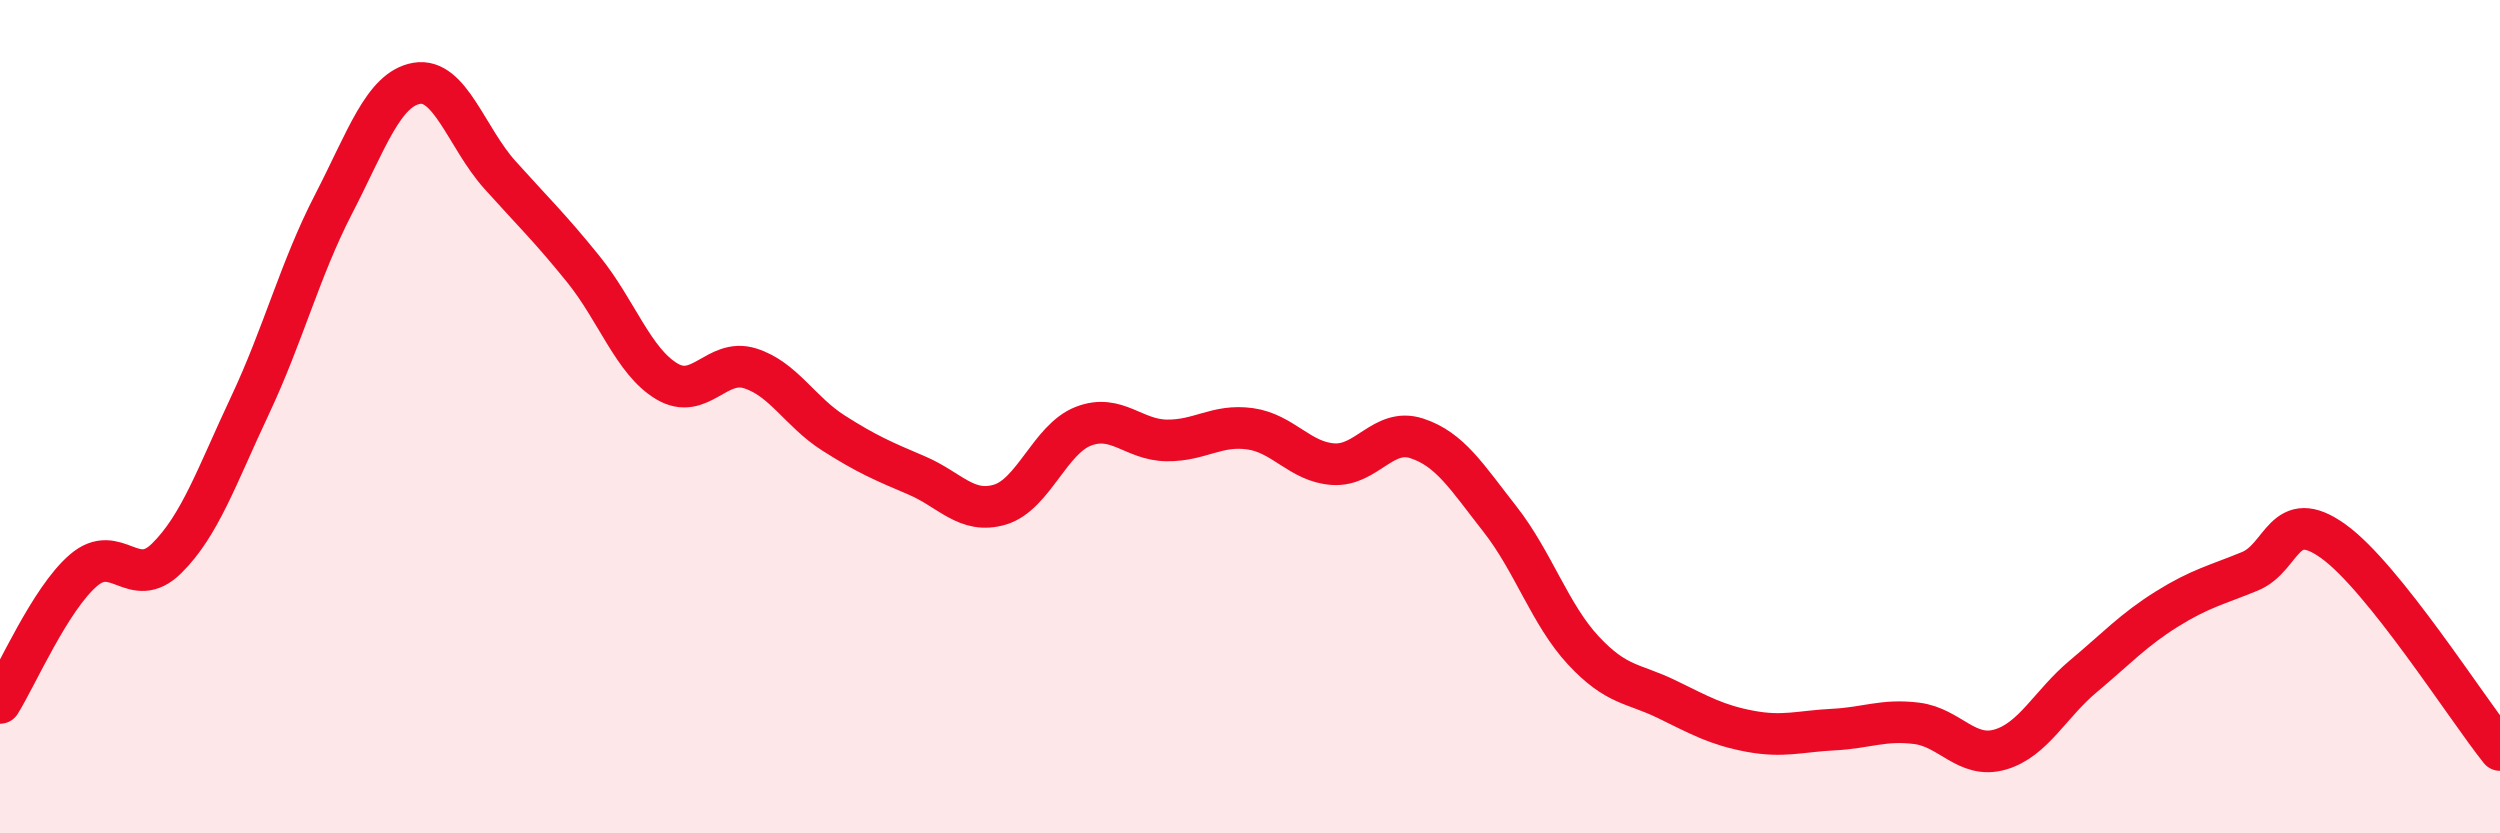
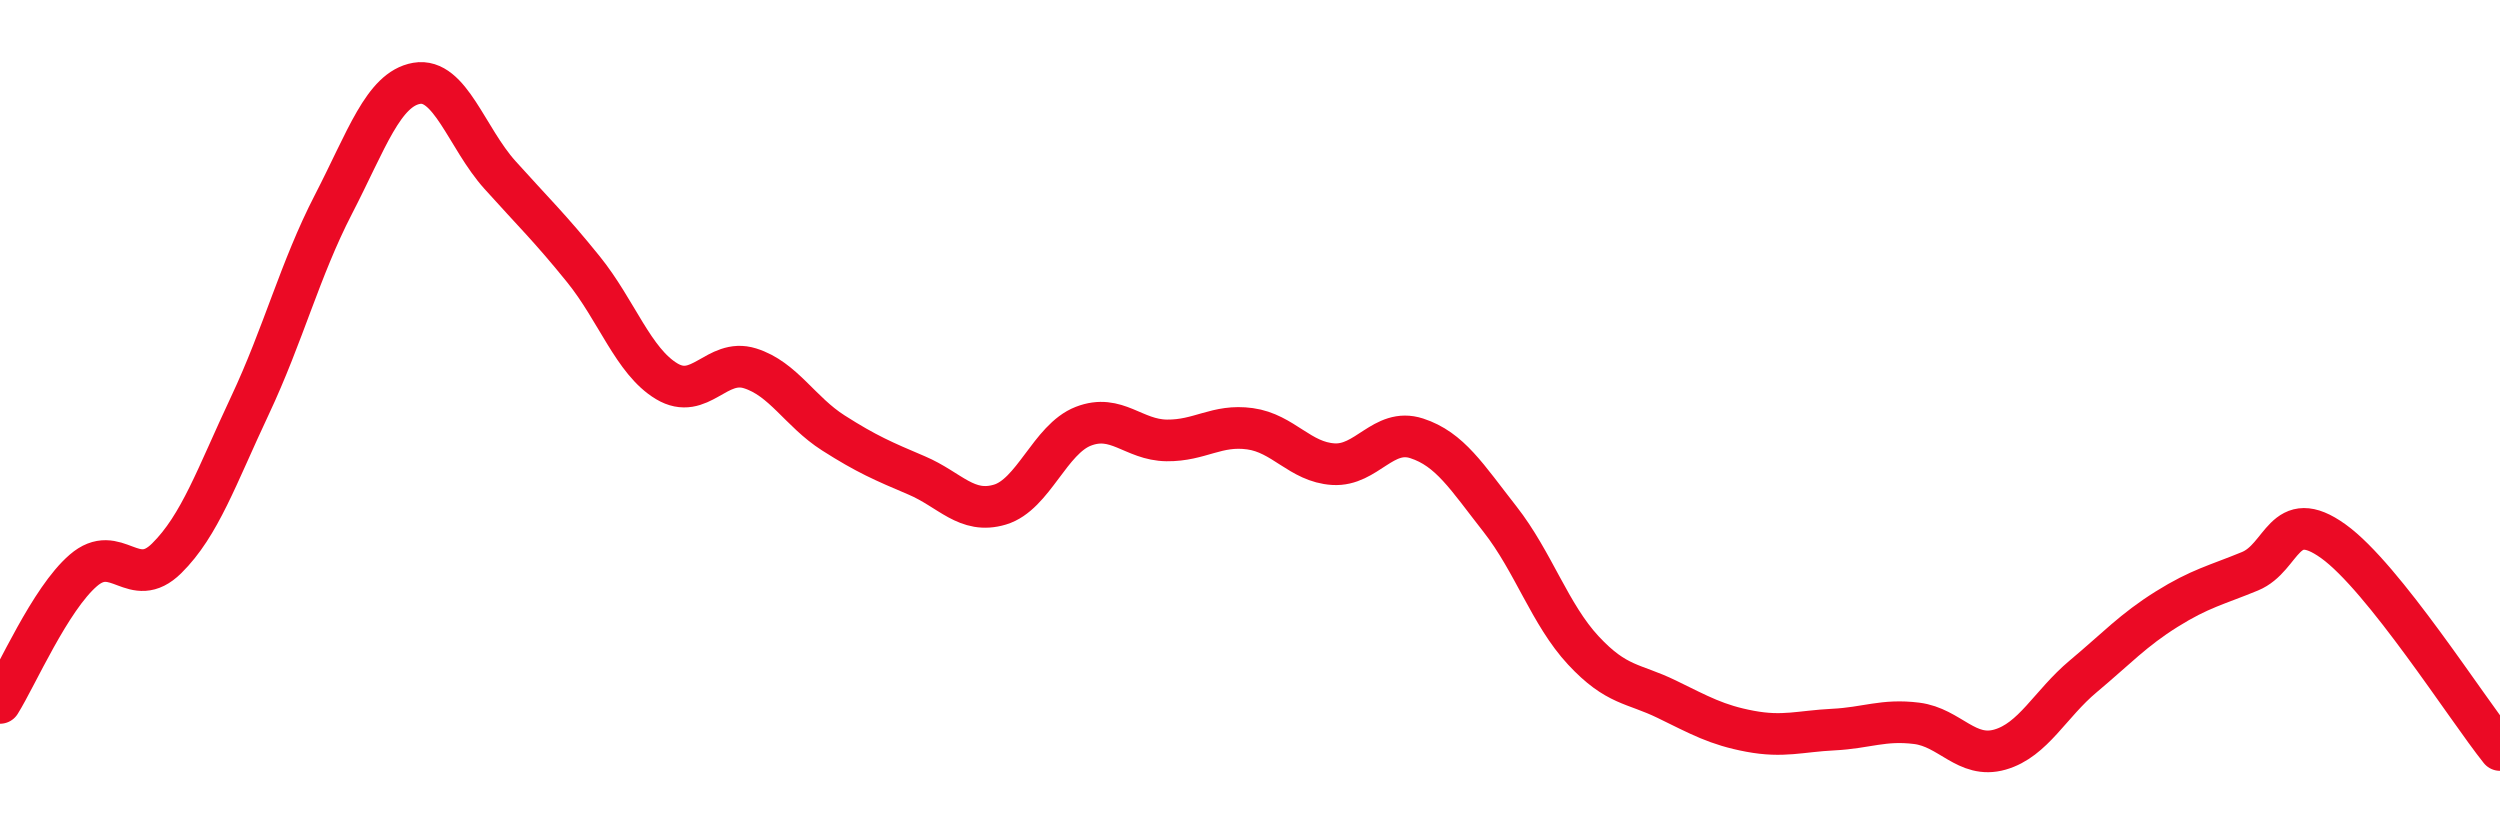
<svg xmlns="http://www.w3.org/2000/svg" width="60" height="20" viewBox="0 0 60 20">
-   <path d="M 0,16.87 C 0.4,16.23 1.2,14.38 2,13.69 C 2.8,13 3.2,14.19 4,13.4 C 4.8,12.61 5.2,11.43 6,9.73 C 6.8,8.03 7.2,6.46 8,4.91 C 8.8,3.36 9.2,2.14 10,2 C 10.8,1.86 11.2,3.31 12,4.2 C 12.8,5.09 13.2,5.47 14,6.46 C 14.8,7.45 15.2,8.67 16,9.15 C 16.8,9.63 17.2,8.59 18,8.84 C 18.8,9.09 19.2,9.88 20,10.39 C 20.8,10.9 21.2,11.07 22,11.41 C 22.8,11.75 23.2,12.35 24,12.11 C 24.8,11.87 25.2,10.54 26,10.23 C 26.8,9.92 27.2,10.56 28,10.57 C 28.8,10.58 29.2,10.18 30,10.29 C 30.8,10.4 31.2,11.09 32,11.14 C 32.8,11.19 33.2,10.26 34,10.52 C 34.8,10.78 35.2,11.44 36,12.46 C 36.8,13.48 37.2,14.75 38,15.61 C 38.8,16.47 39.2,16.39 40,16.78 C 40.8,17.17 41.2,17.4 42,17.55 C 42.8,17.7 43.2,17.55 44,17.51 C 44.8,17.47 45.2,17.26 46,17.36 C 46.8,17.46 47.2,18.22 48,17.99 C 48.8,17.76 49.2,16.9 50,16.23 C 50.8,15.56 51.2,15.12 52,14.62 C 52.8,14.12 53.2,14.04 54,13.71 C 54.8,13.38 54.8,12.13 56,12.99 C 57.2,13.85 59.2,17 60,18L60 20L0 20Z" fill="#EB0A25" opacity="0.1" stroke-linecap="round" stroke-linejoin="round" />
  <path d="M 0,16.87 C 0.4,16.23 1.2,14.38 2,13.69 C 2.8,13 3.2,14.19 4,13.4 C 4.8,12.61 5.2,11.43 6,9.73 C 6.8,8.03 7.2,6.46 8,4.91 C 8.8,3.36 9.2,2.14 10,2 C 10.8,1.86 11.2,3.31 12,4.2 C 12.8,5.09 13.2,5.47 14,6.46 C 14.8,7.45 15.2,8.67 16,9.15 C 16.8,9.63 17.2,8.59 18,8.84 C 18.8,9.09 19.2,9.88 20,10.39 C 20.8,10.9 21.2,11.07 22,11.41 C 22.8,11.75 23.2,12.35 24,12.11 C 24.8,11.87 25.2,10.54 26,10.23 C 26.8,9.92 27.2,10.56 28,10.57 C 28.8,10.58 29.2,10.18 30,10.29 C 30.8,10.4 31.2,11.09 32,11.14 C 32.8,11.19 33.2,10.26 34,10.52 C 34.8,10.78 35.2,11.44 36,12.46 C 36.8,13.48 37.2,14.75 38,15.61 C 38.8,16.47 39.2,16.39 40,16.78 C 40.8,17.17 41.2,17.4 42,17.55 C 42.8,17.7 43.2,17.55 44,17.51 C 44.8,17.47 45.2,17.26 46,17.36 C 46.8,17.46 47.2,18.22 48,17.99 C 48.8,17.76 49.2,16.9 50,16.23 C 50.8,15.56 51.2,15.12 52,14.62 C 52.8,14.12 53.2,14.04 54,13.71 C 54.8,13.38 54.8,12.13 56,12.99 C 57.2,13.85 59.2,17 60,18" stroke="#EB0A25" stroke-width="1" fill="none" stroke-linecap="round" stroke-linejoin="round" />
</svg>